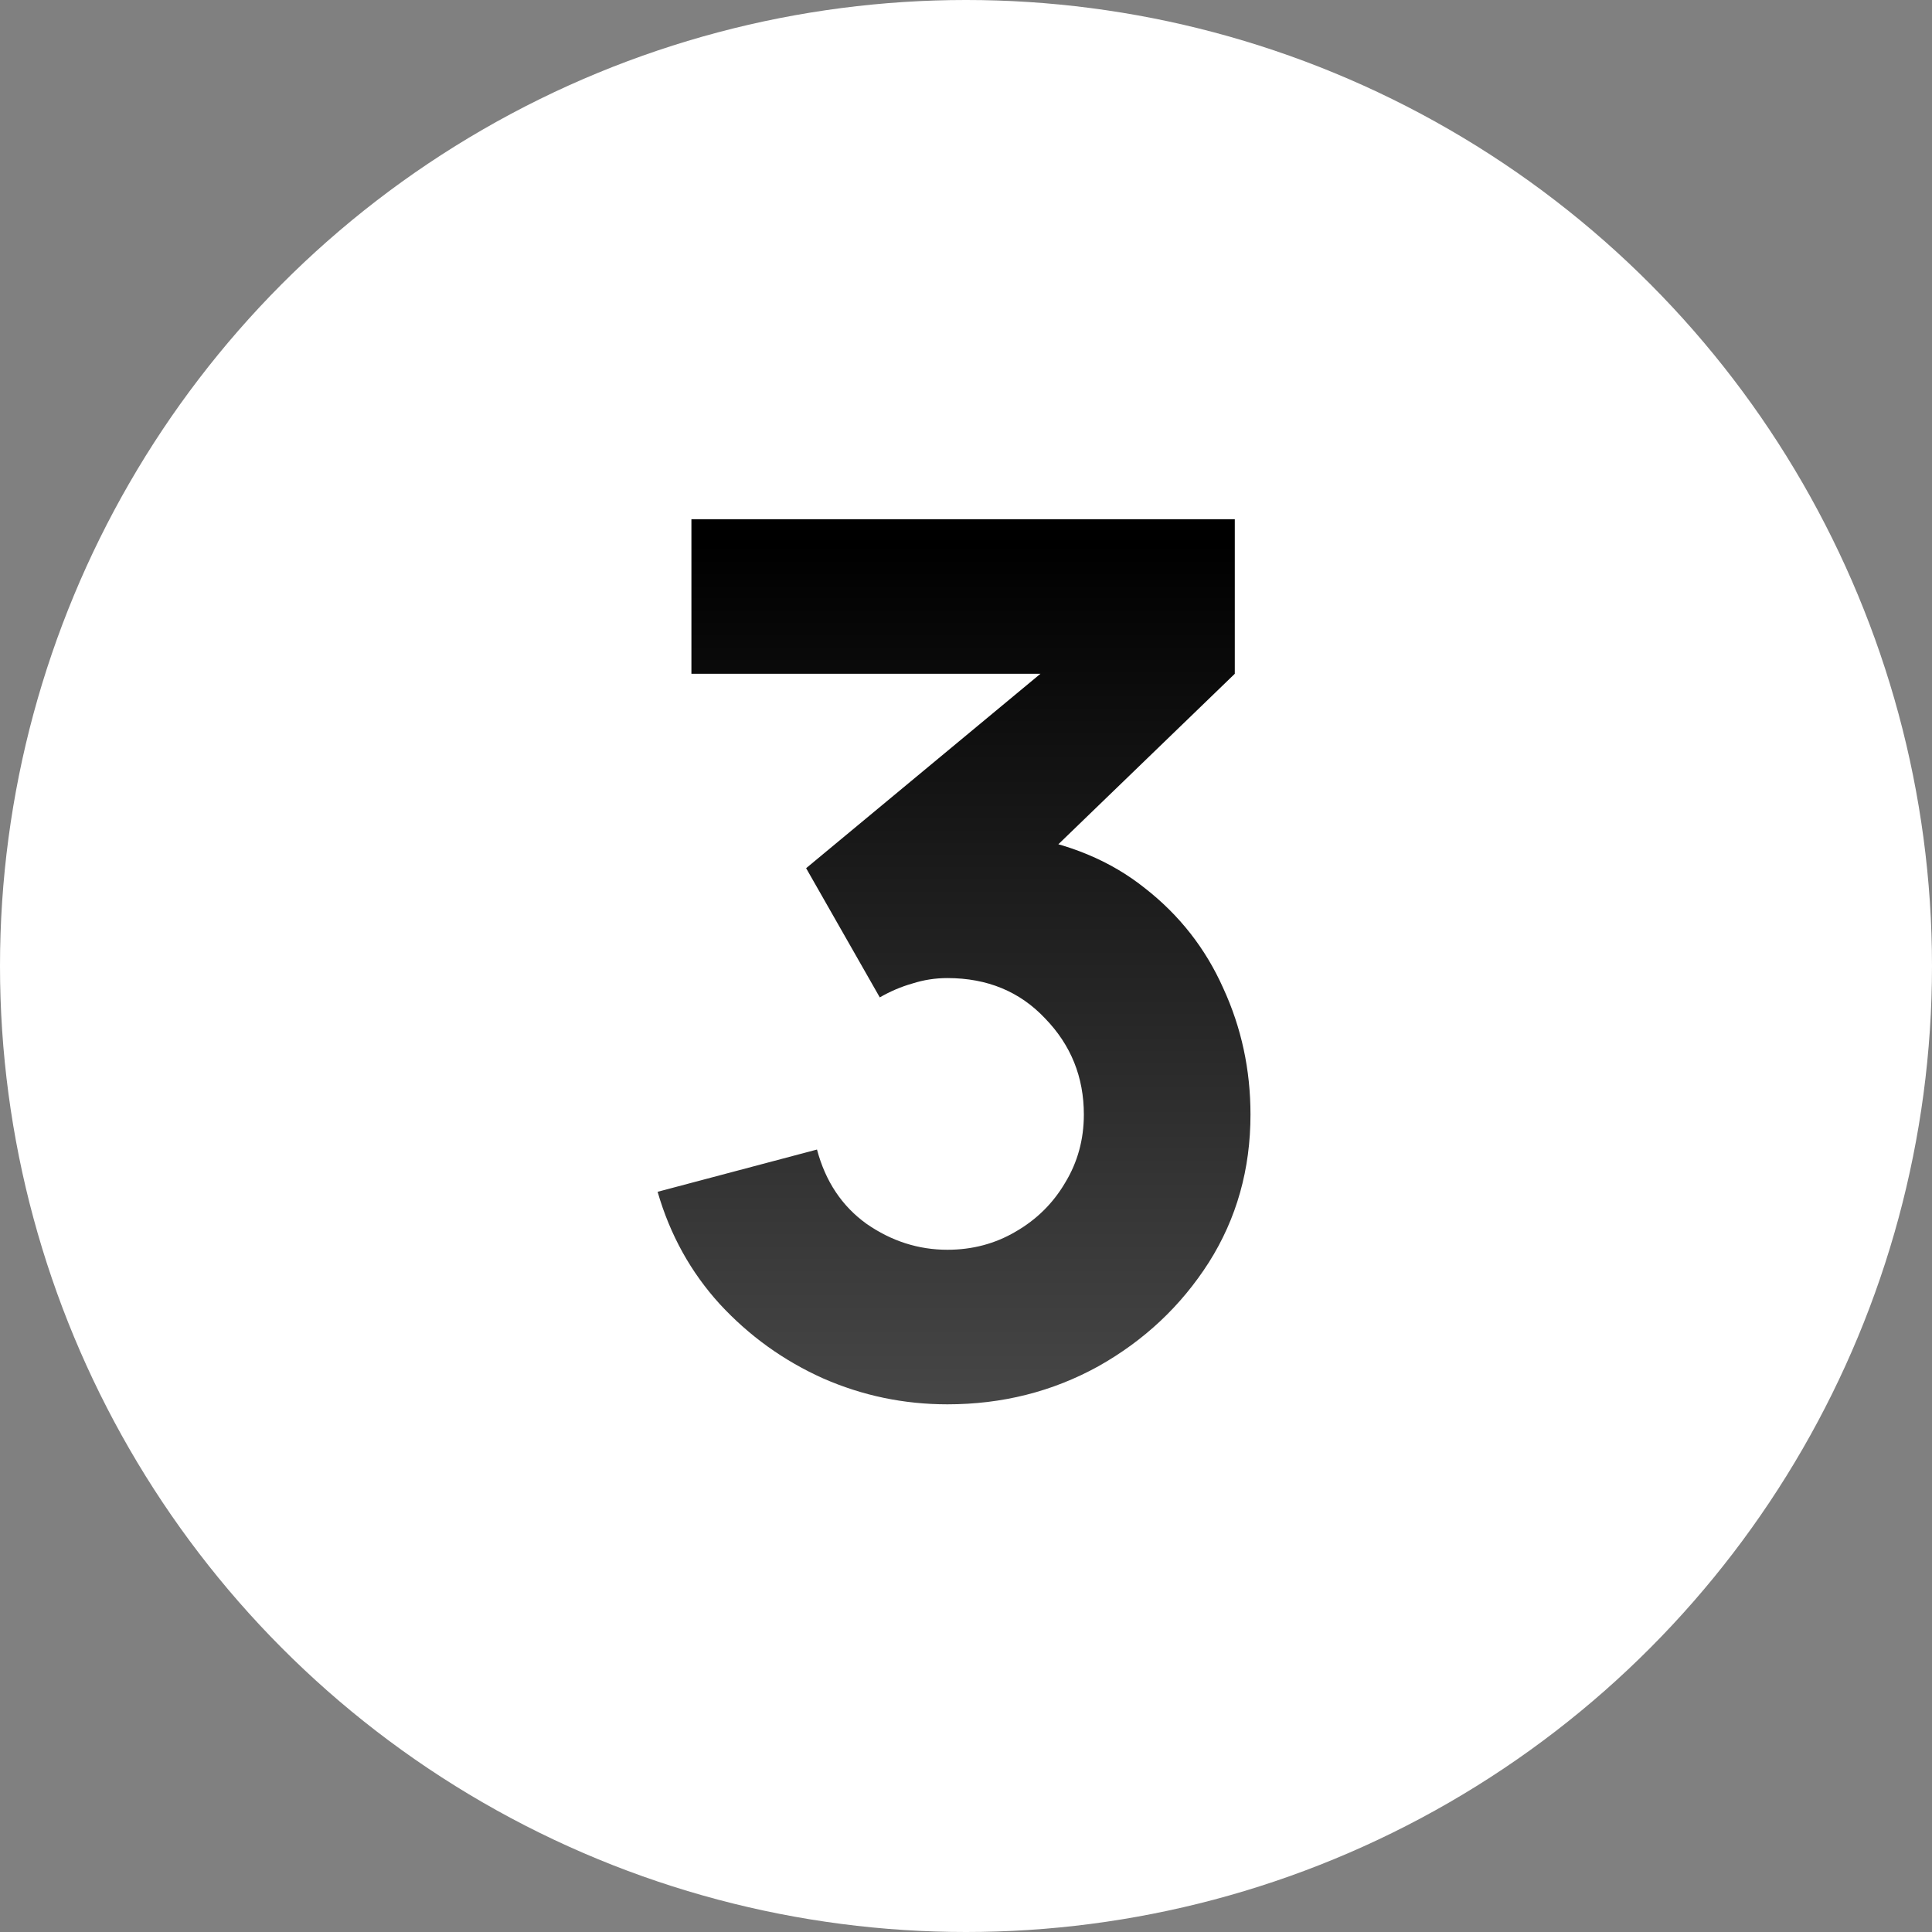
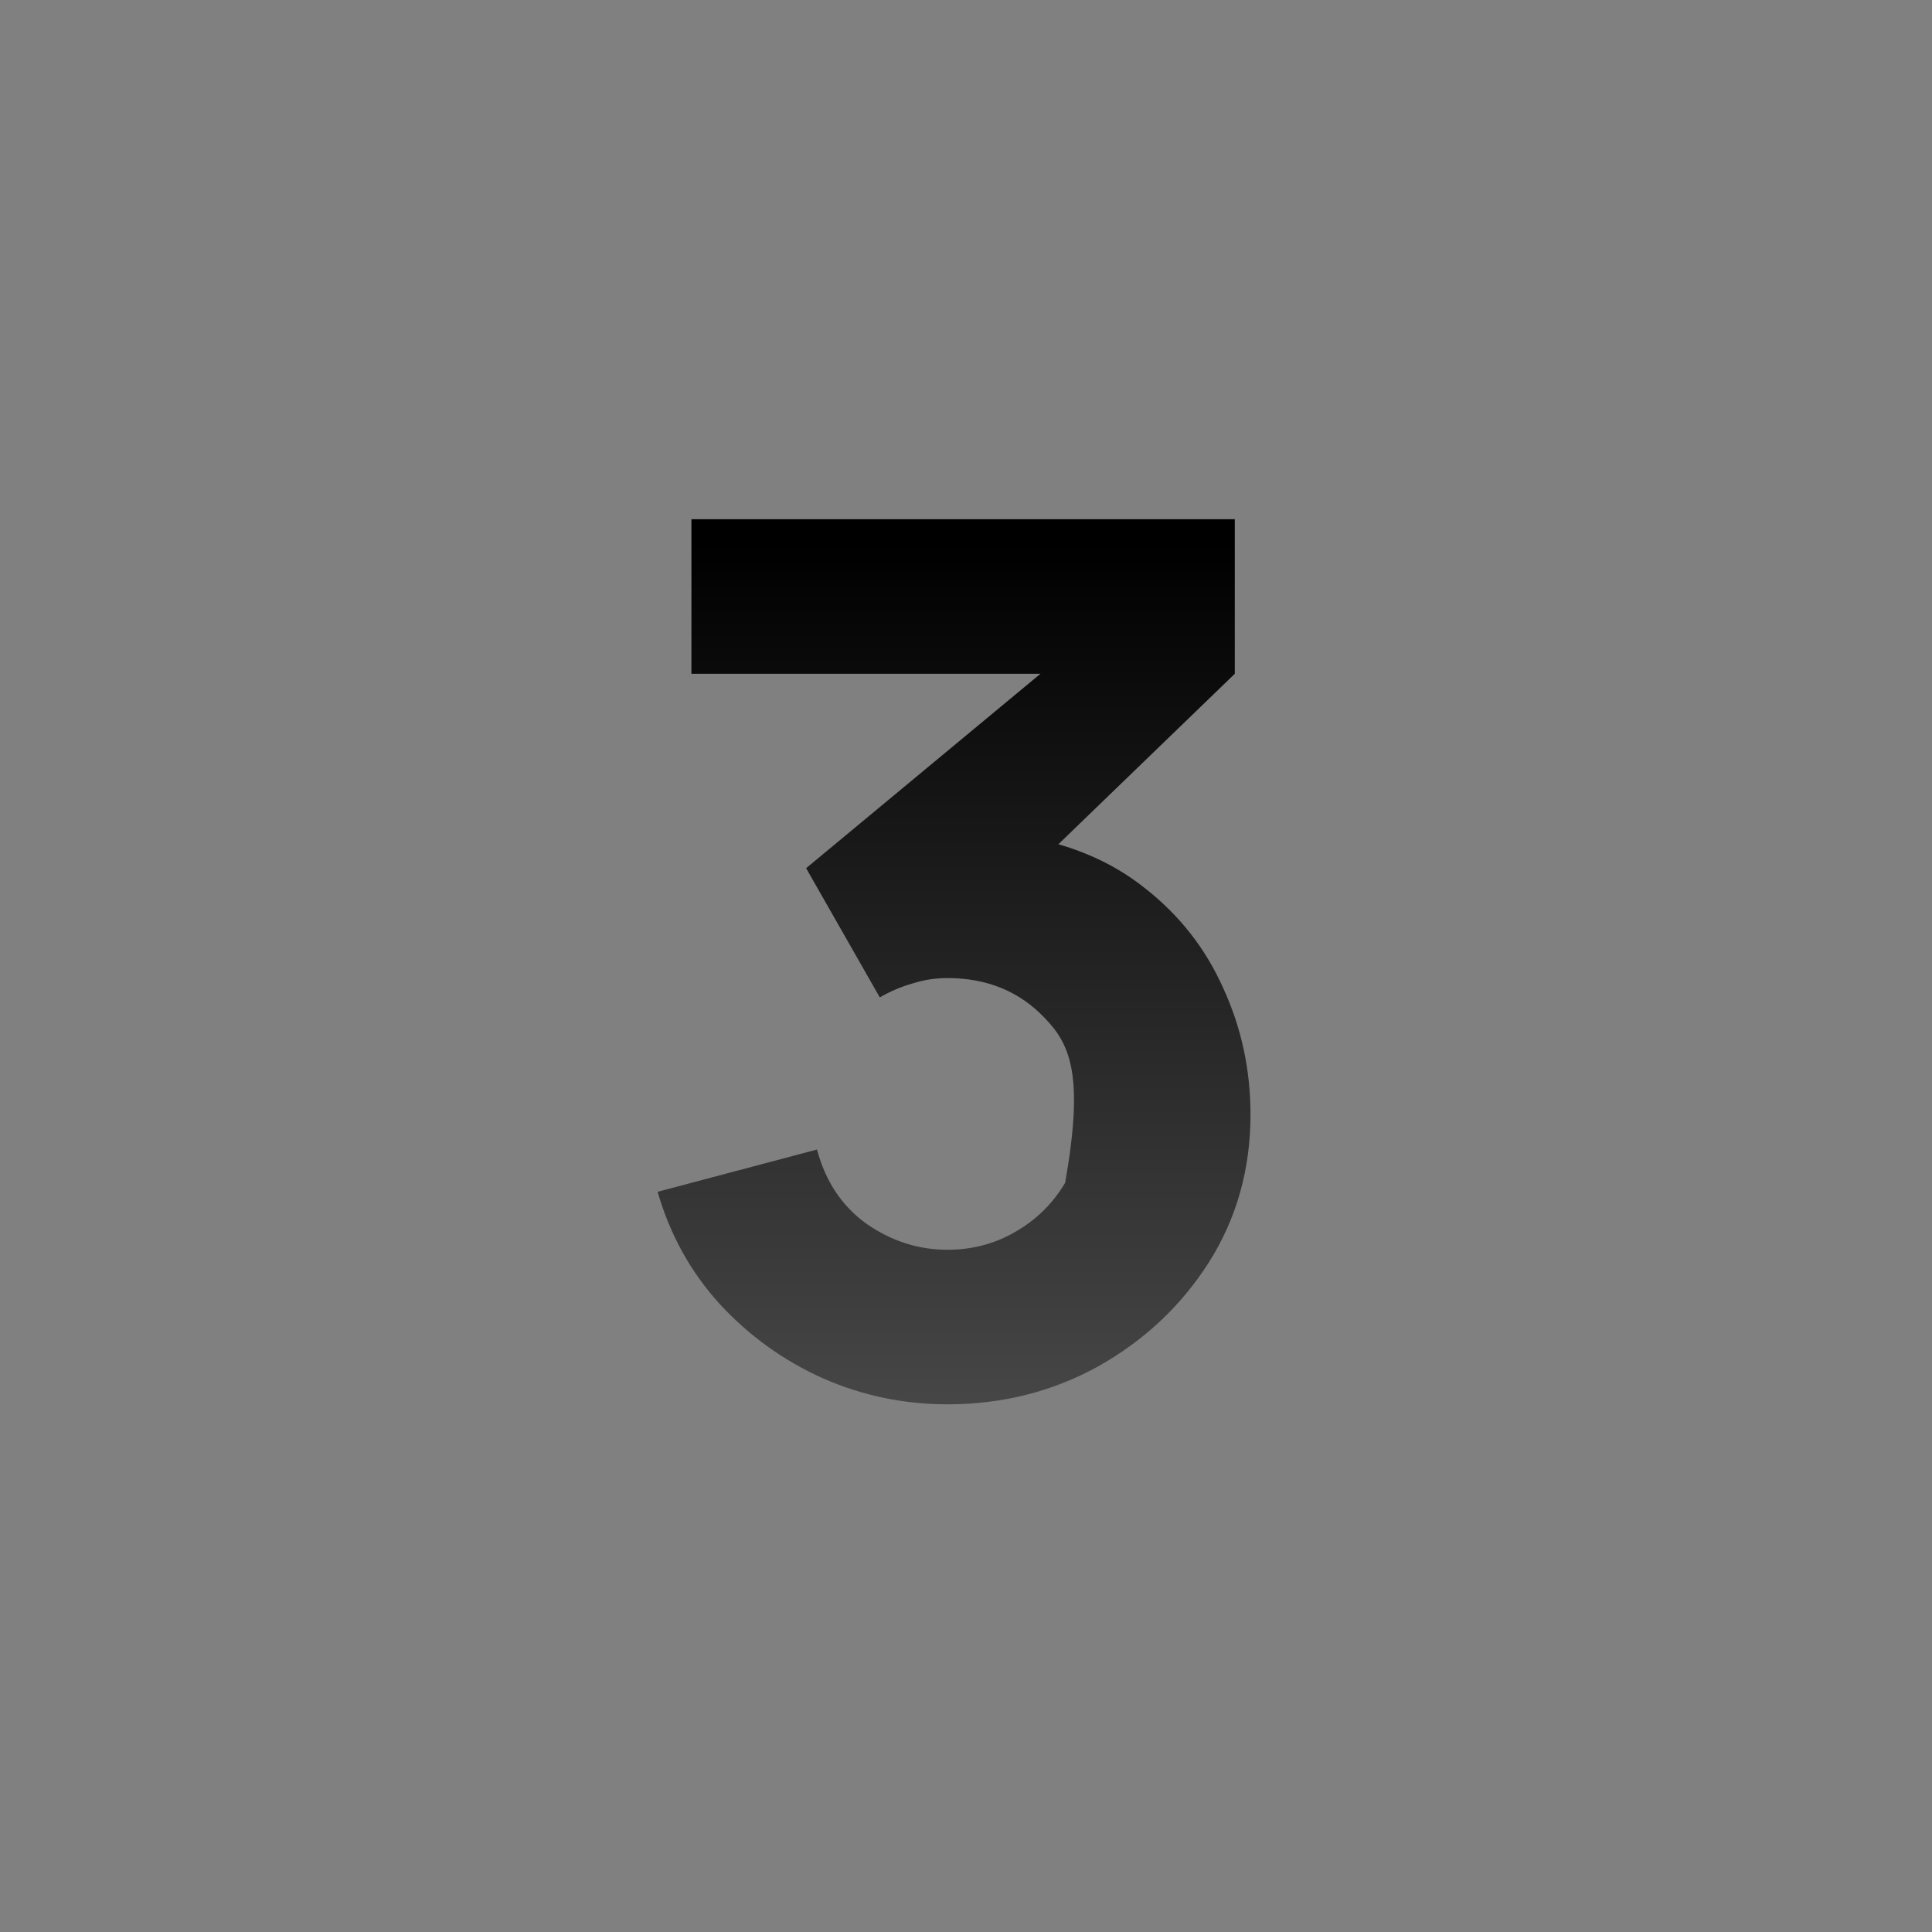
<svg xmlns="http://www.w3.org/2000/svg" width="32" height="32" viewBox="0 0 32 32" fill="none">
  <rect x="0" y="0" width="32" height="32" fill="#808080" stroke="none" />
-   <circle cx="16" cy="16" r="16" fill="white" />
-   <path d="M15.692 23.26C14.972 23.26 14.285 23.117 13.632 22.83C12.979 22.537 12.409 22.127 11.922 21.6C11.442 21.073 11.098 20.453 10.892 19.74L13.532 19.04C13.672 19.567 13.945 19.977 14.352 20.27C14.765 20.557 15.212 20.7 15.692 20.7C16.105 20.7 16.482 20.6 16.822 20.4C17.169 20.2 17.442 19.93 17.642 19.59C17.849 19.25 17.952 18.873 17.952 18.46C17.952 17.84 17.738 17.31 17.312 16.87C16.892 16.423 16.352 16.2 15.692 16.2C15.492 16.2 15.299 16.23 15.112 16.29C14.925 16.343 14.745 16.42 14.572 16.52L13.352 14.38L17.932 10.58L18.132 11.16H11.452V8.6H20.452V11.16L16.892 14.6L16.872 13.84C17.698 13.967 18.395 14.257 18.962 14.71C19.535 15.157 19.968 15.71 20.262 16.37C20.562 17.023 20.712 17.72 20.712 18.46C20.712 19.367 20.482 20.183 20.022 20.91C19.562 21.63 18.952 22.203 18.192 22.63C17.432 23.05 16.599 23.26 15.692 23.26Z" fill="url(#paint0_linear_2073_99)" />
+   <path d="M15.692 23.26C14.972 23.26 14.285 23.117 13.632 22.83C12.979 22.537 12.409 22.127 11.922 21.6C11.442 21.073 11.098 20.453 10.892 19.74L13.532 19.04C13.672 19.567 13.945 19.977 14.352 20.27C14.765 20.557 15.212 20.7 15.692 20.7C16.105 20.7 16.482 20.6 16.822 20.4C17.169 20.2 17.442 19.93 17.642 19.59C17.952 17.84 17.738 17.31 17.312 16.87C16.892 16.423 16.352 16.2 15.692 16.2C15.492 16.2 15.299 16.23 15.112 16.29C14.925 16.343 14.745 16.42 14.572 16.52L13.352 14.38L17.932 10.58L18.132 11.16H11.452V8.6H20.452V11.16L16.892 14.6L16.872 13.84C17.698 13.967 18.395 14.257 18.962 14.71C19.535 15.157 19.968 15.71 20.262 16.37C20.562 17.023 20.712 17.72 20.712 18.46C20.712 19.367 20.482 20.183 20.022 20.91C19.562 21.63 18.952 22.203 18.192 22.63C17.432 23.05 16.599 23.26 15.692 23.26Z" fill="url(#paint0_linear_2073_99)" />
  <defs>
    <linearGradient id="paint0_linear_2073_99" x1="16" y1="9" x2="16" y2="42.121" gradientUnits="userSpaceOnUse">
      <stop />
      <stop offset="0.532" stop-color="#575757" />
    </linearGradient>
  </defs>
</svg>